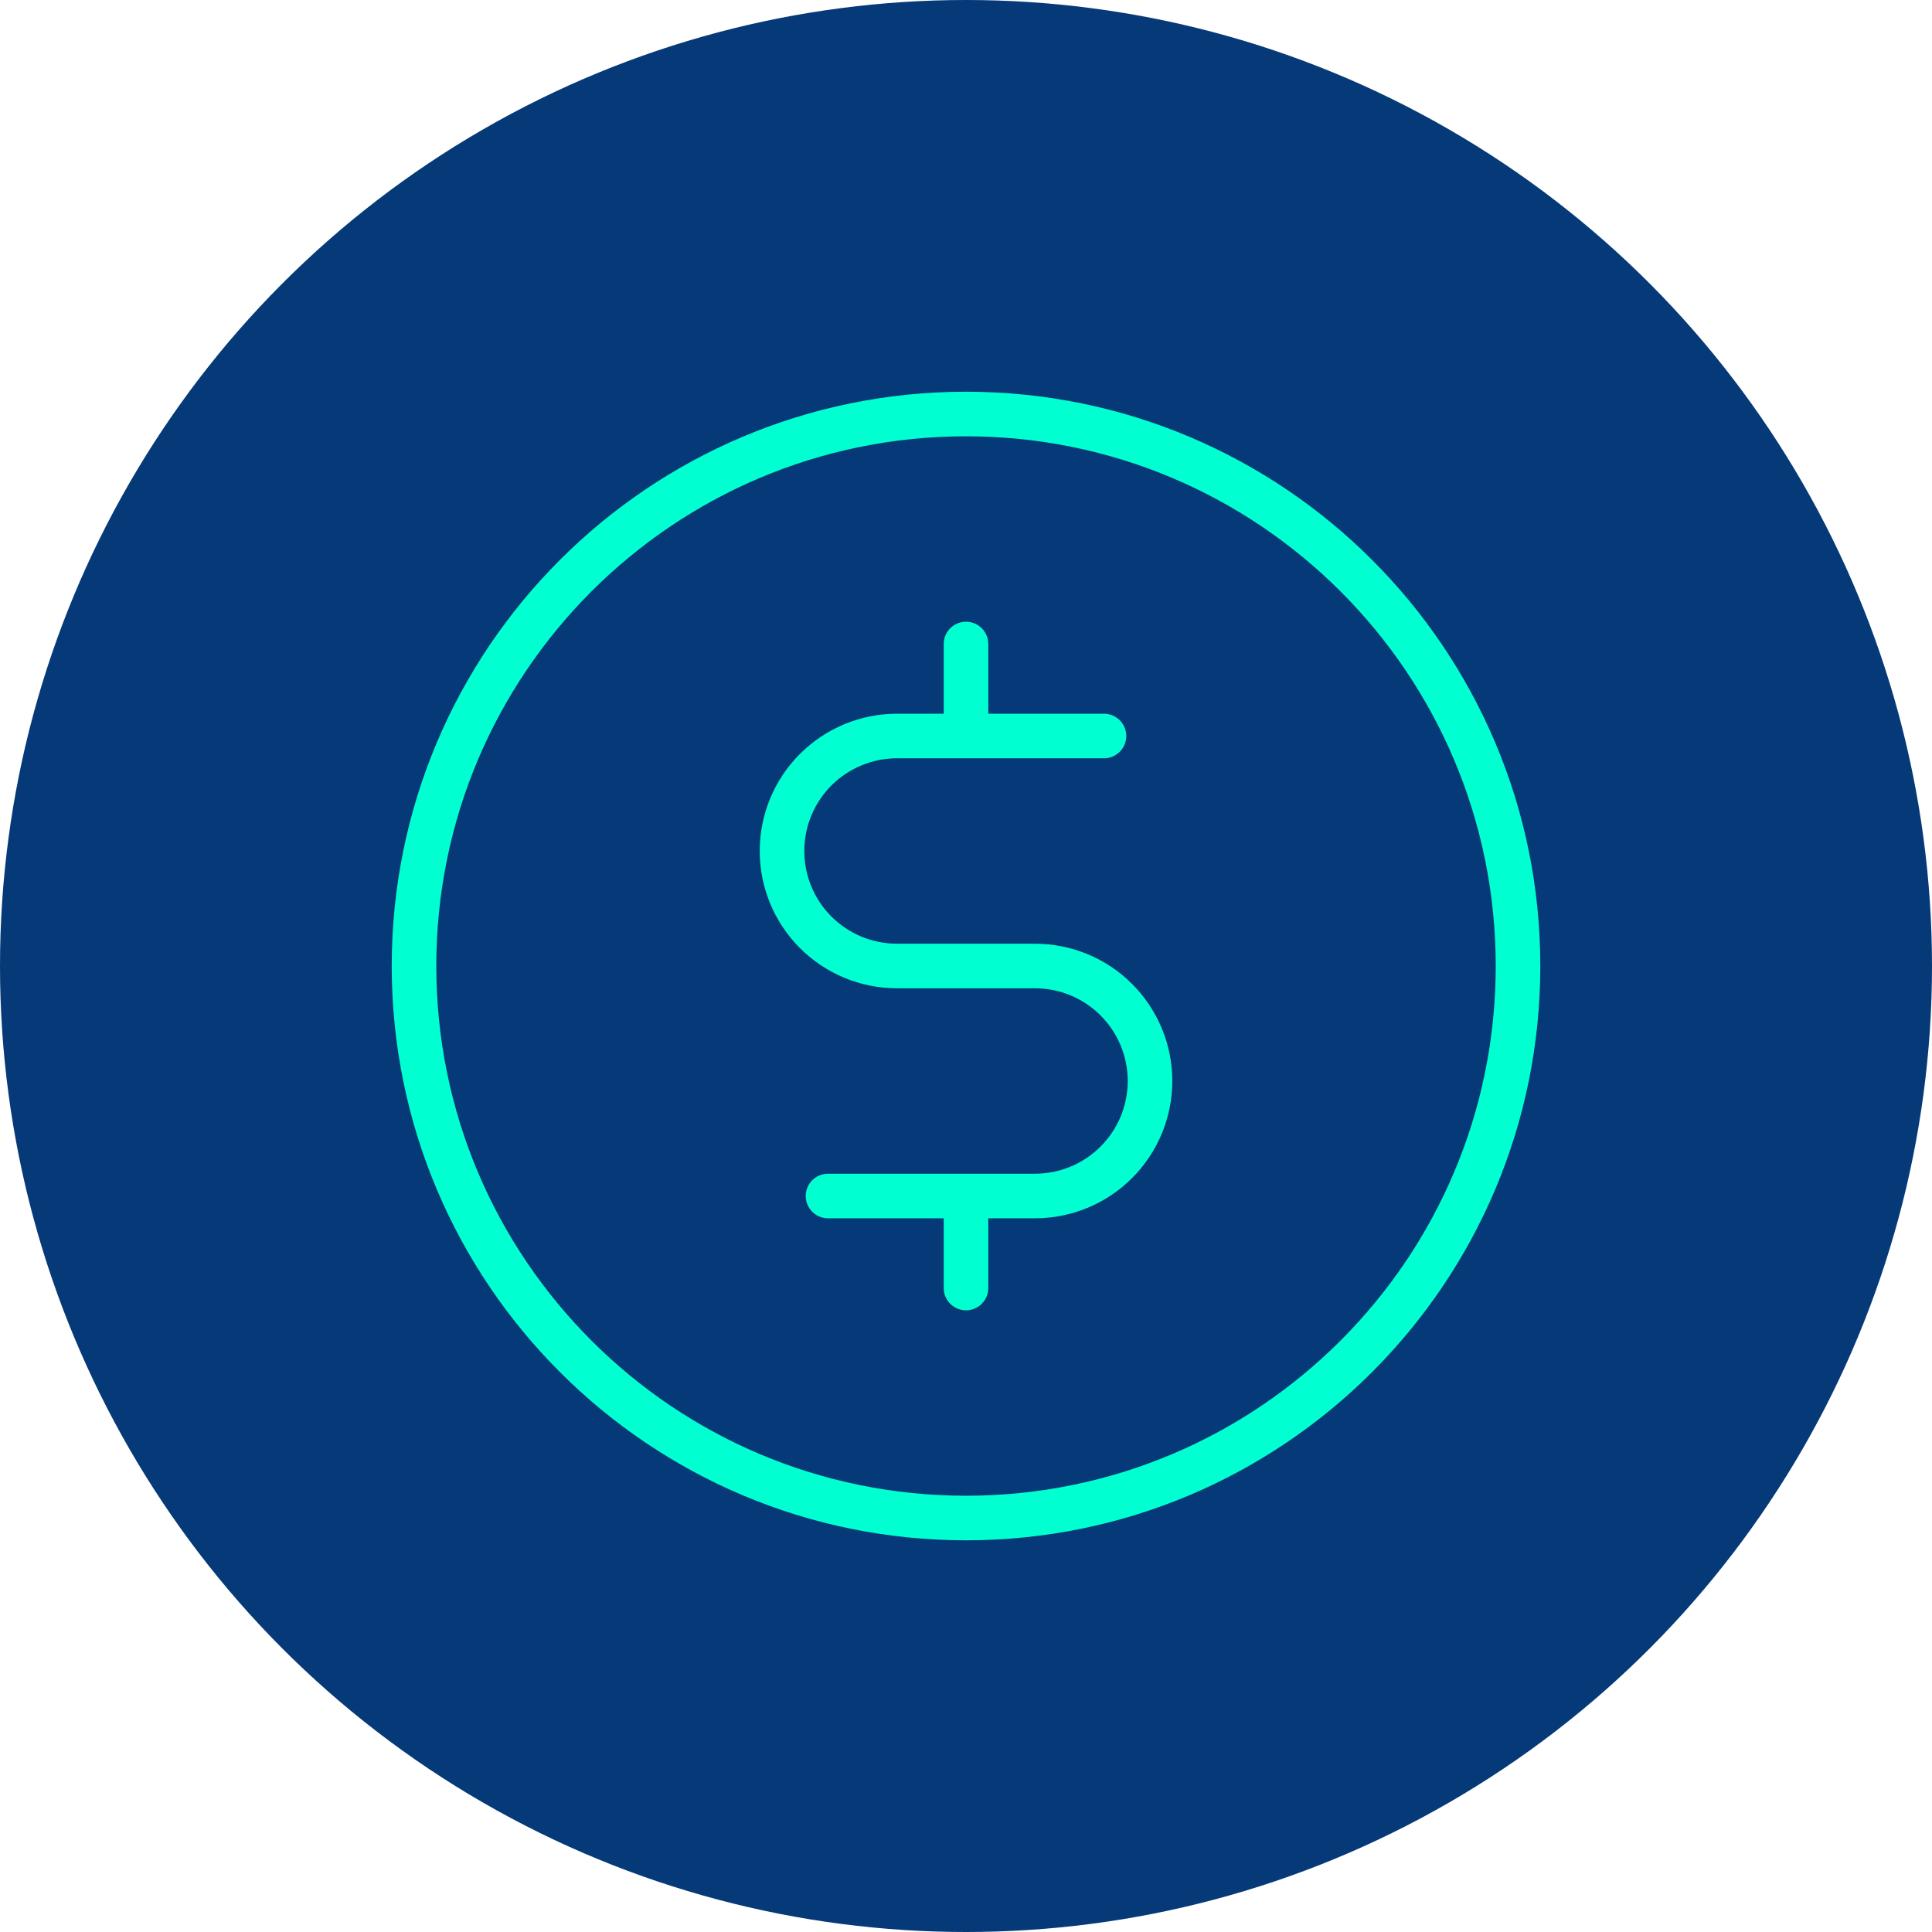
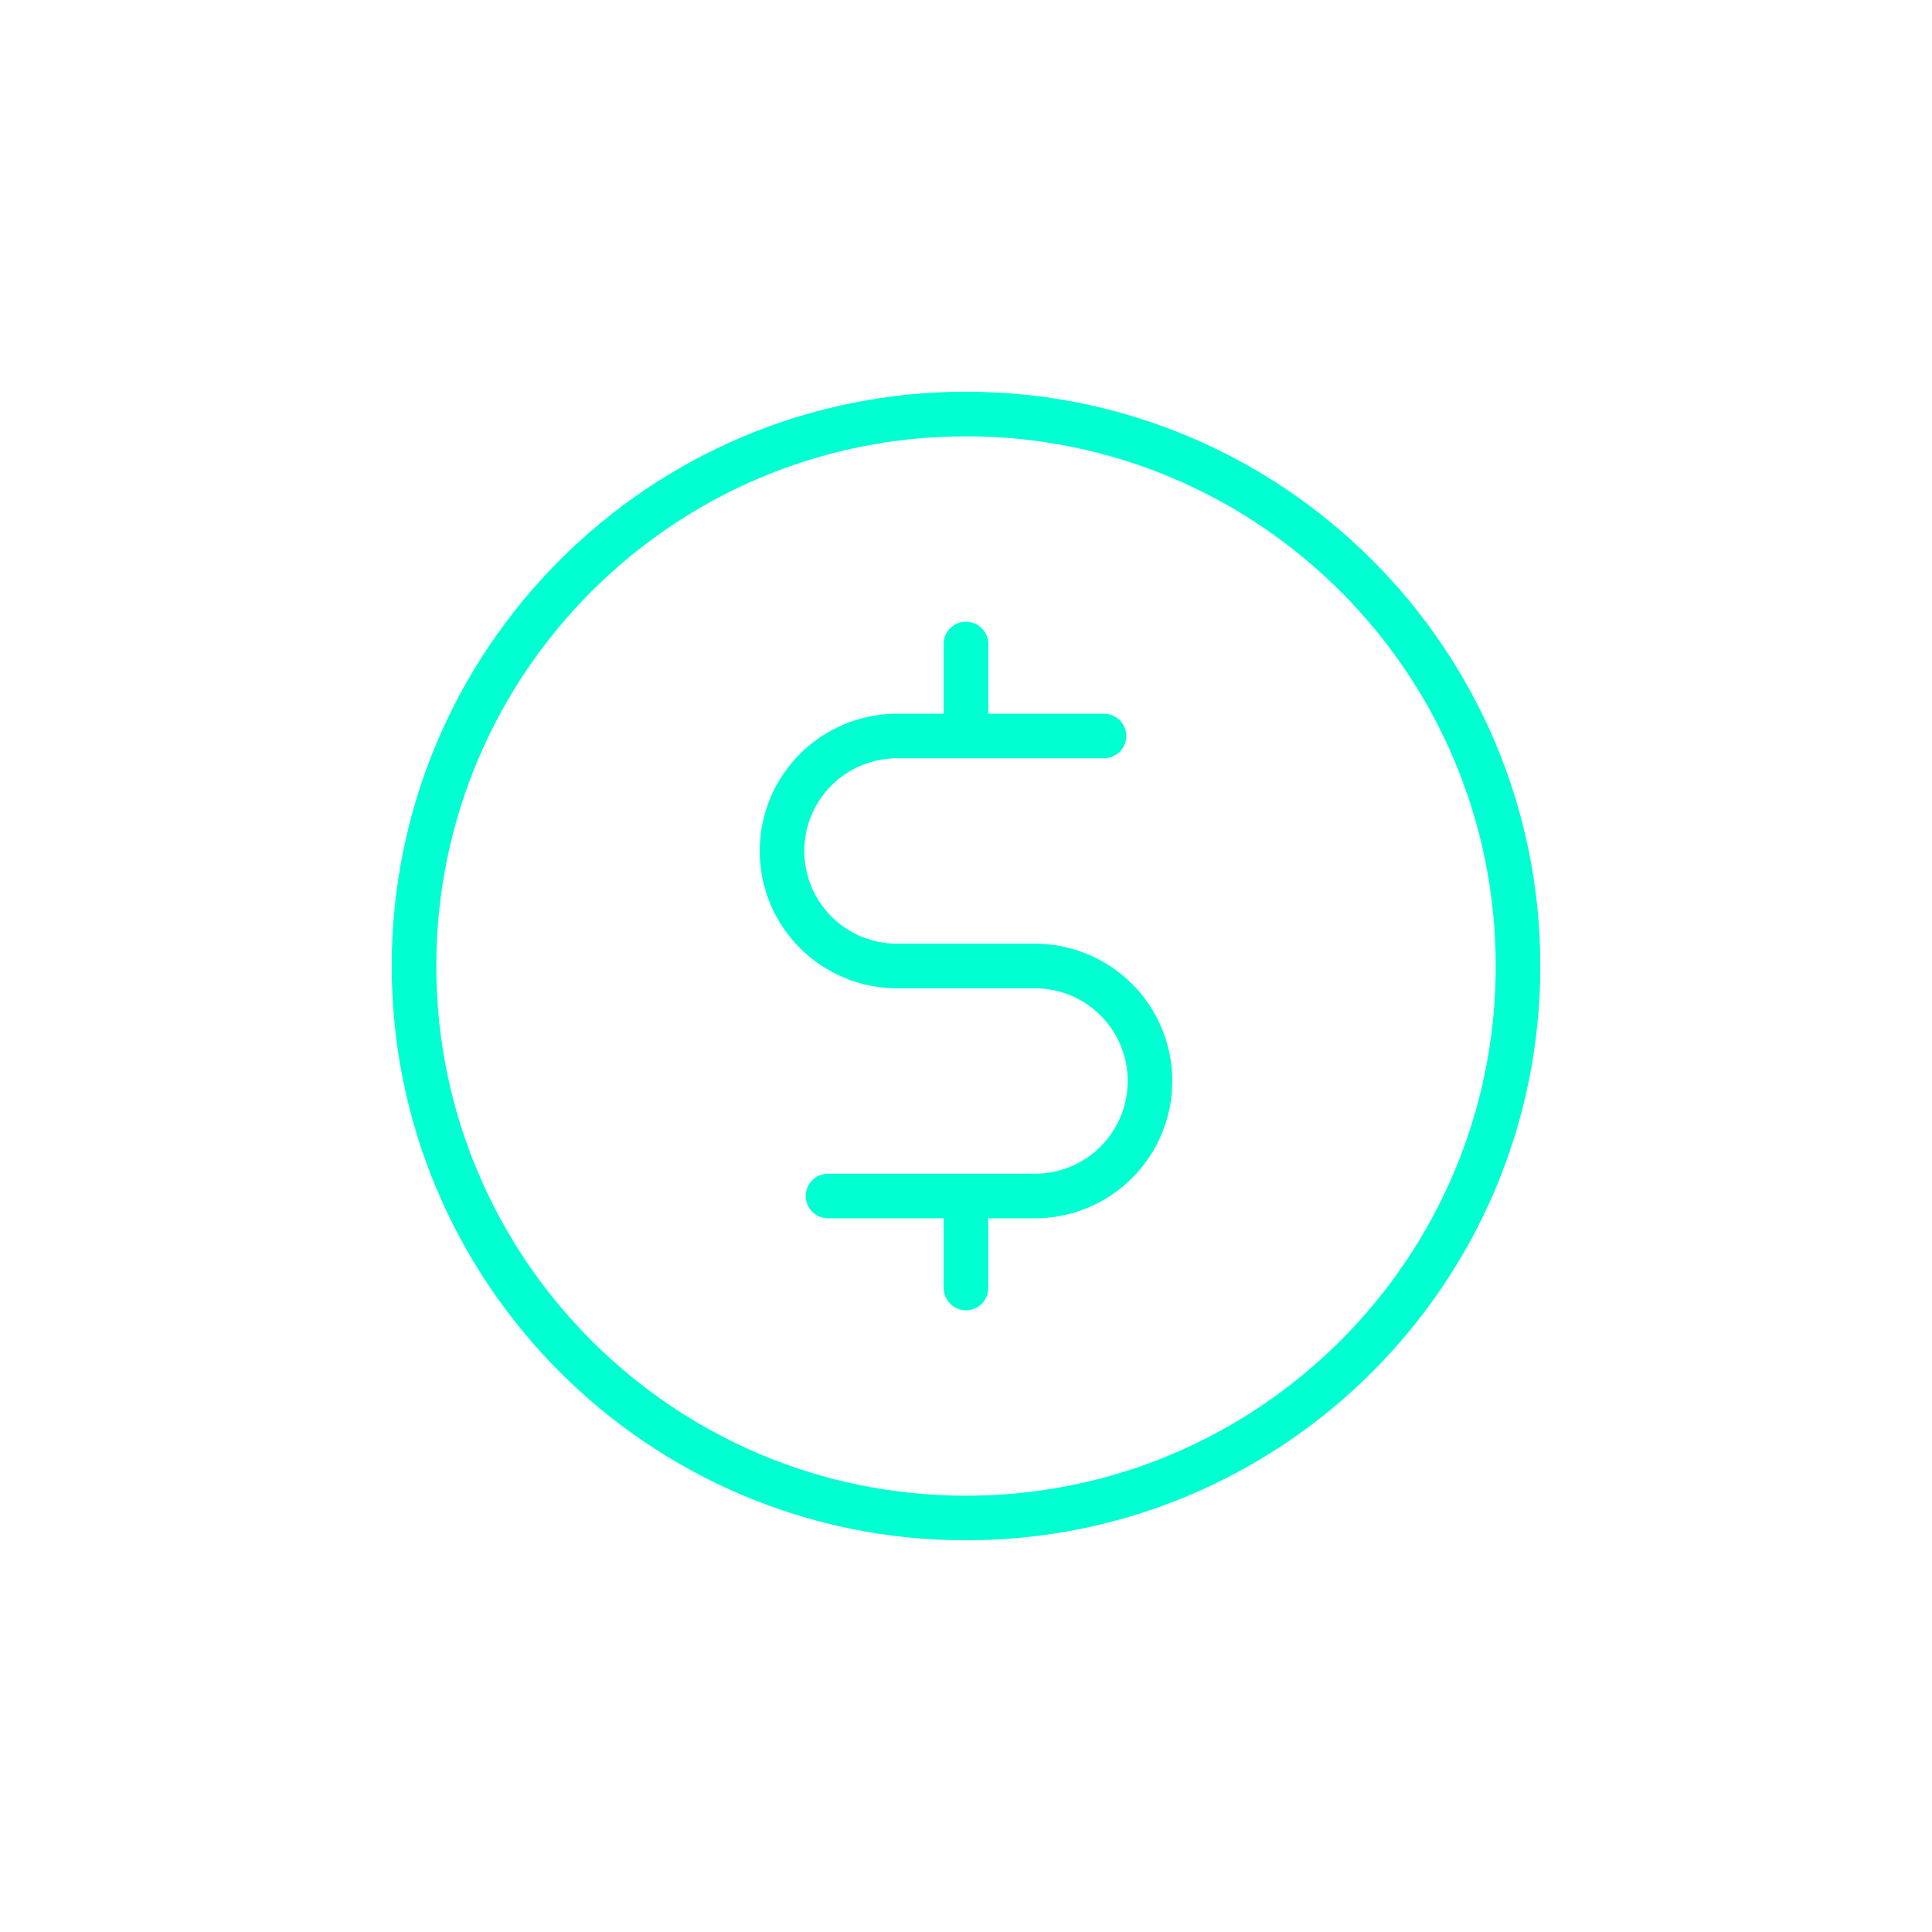
<svg xmlns="http://www.w3.org/2000/svg" width="65" height="65" viewBox="0 0 65 65" fill="none">
-   <circle cx="32.5" cy="32.5" r="32.5" fill="#053977" />
  <path d="M32.5 21.667V24.762M32.5 40.238V43.334M27.857 40.238H34.822C35.848 40.238 36.832 39.831 37.557 39.105C38.283 38.379 38.691 37.395 38.691 36.369C38.691 35.343 38.283 34.359 37.557 33.633C36.832 32.908 35.848 32.5 34.822 32.5H30.179C29.153 32.5 28.169 32.093 27.443 31.367C26.717 30.641 26.31 29.657 26.31 28.631C26.31 27.605 26.717 26.621 27.443 25.895C28.169 25.17 29.153 24.762 30.179 24.762H37.143M51.072 32.5C51.072 42.757 42.757 51.072 32.5 51.072C22.243 51.072 13.929 42.757 13.929 32.5C13.929 22.243 22.243 13.929 32.5 13.929C42.757 13.929 51.072 22.243 51.072 32.5Z" stroke="#00FFD1" stroke-width="1.5" stroke-linecap="round" stroke-linejoin="round" />
</svg>